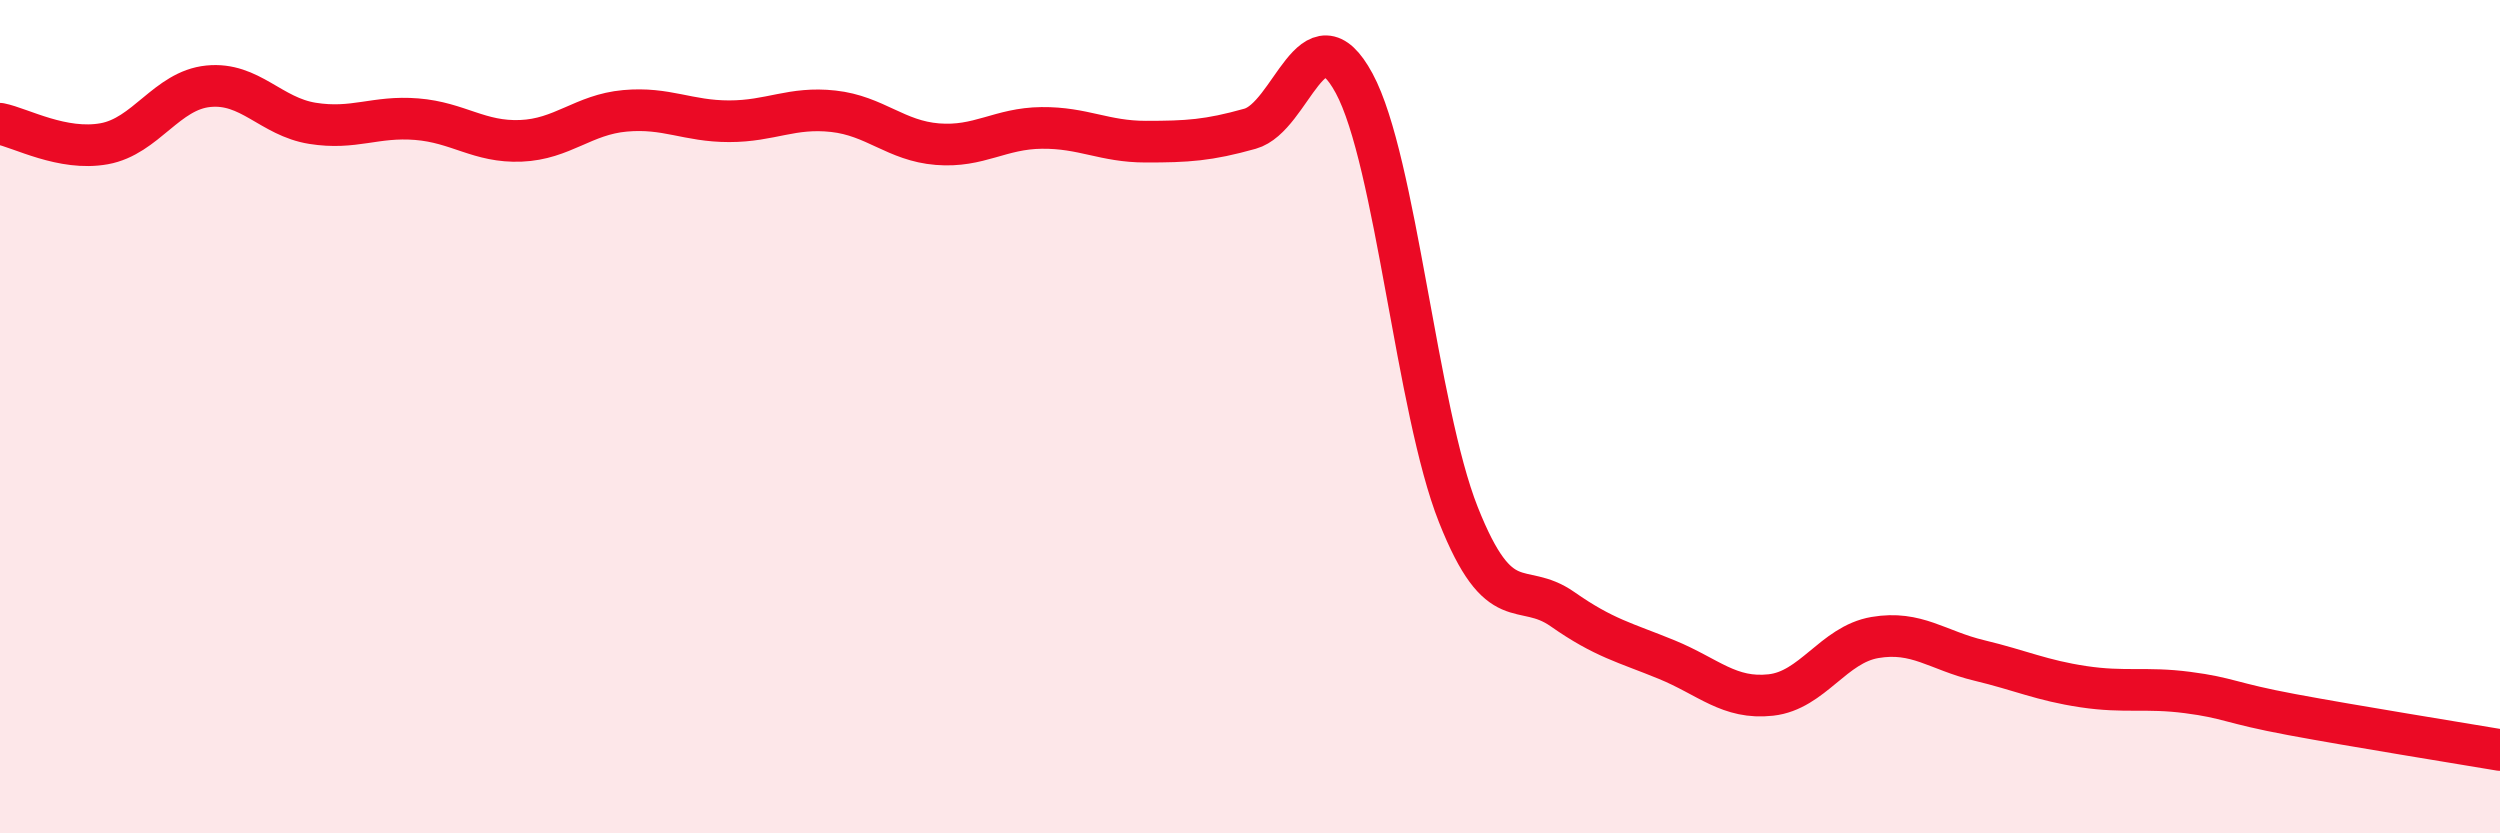
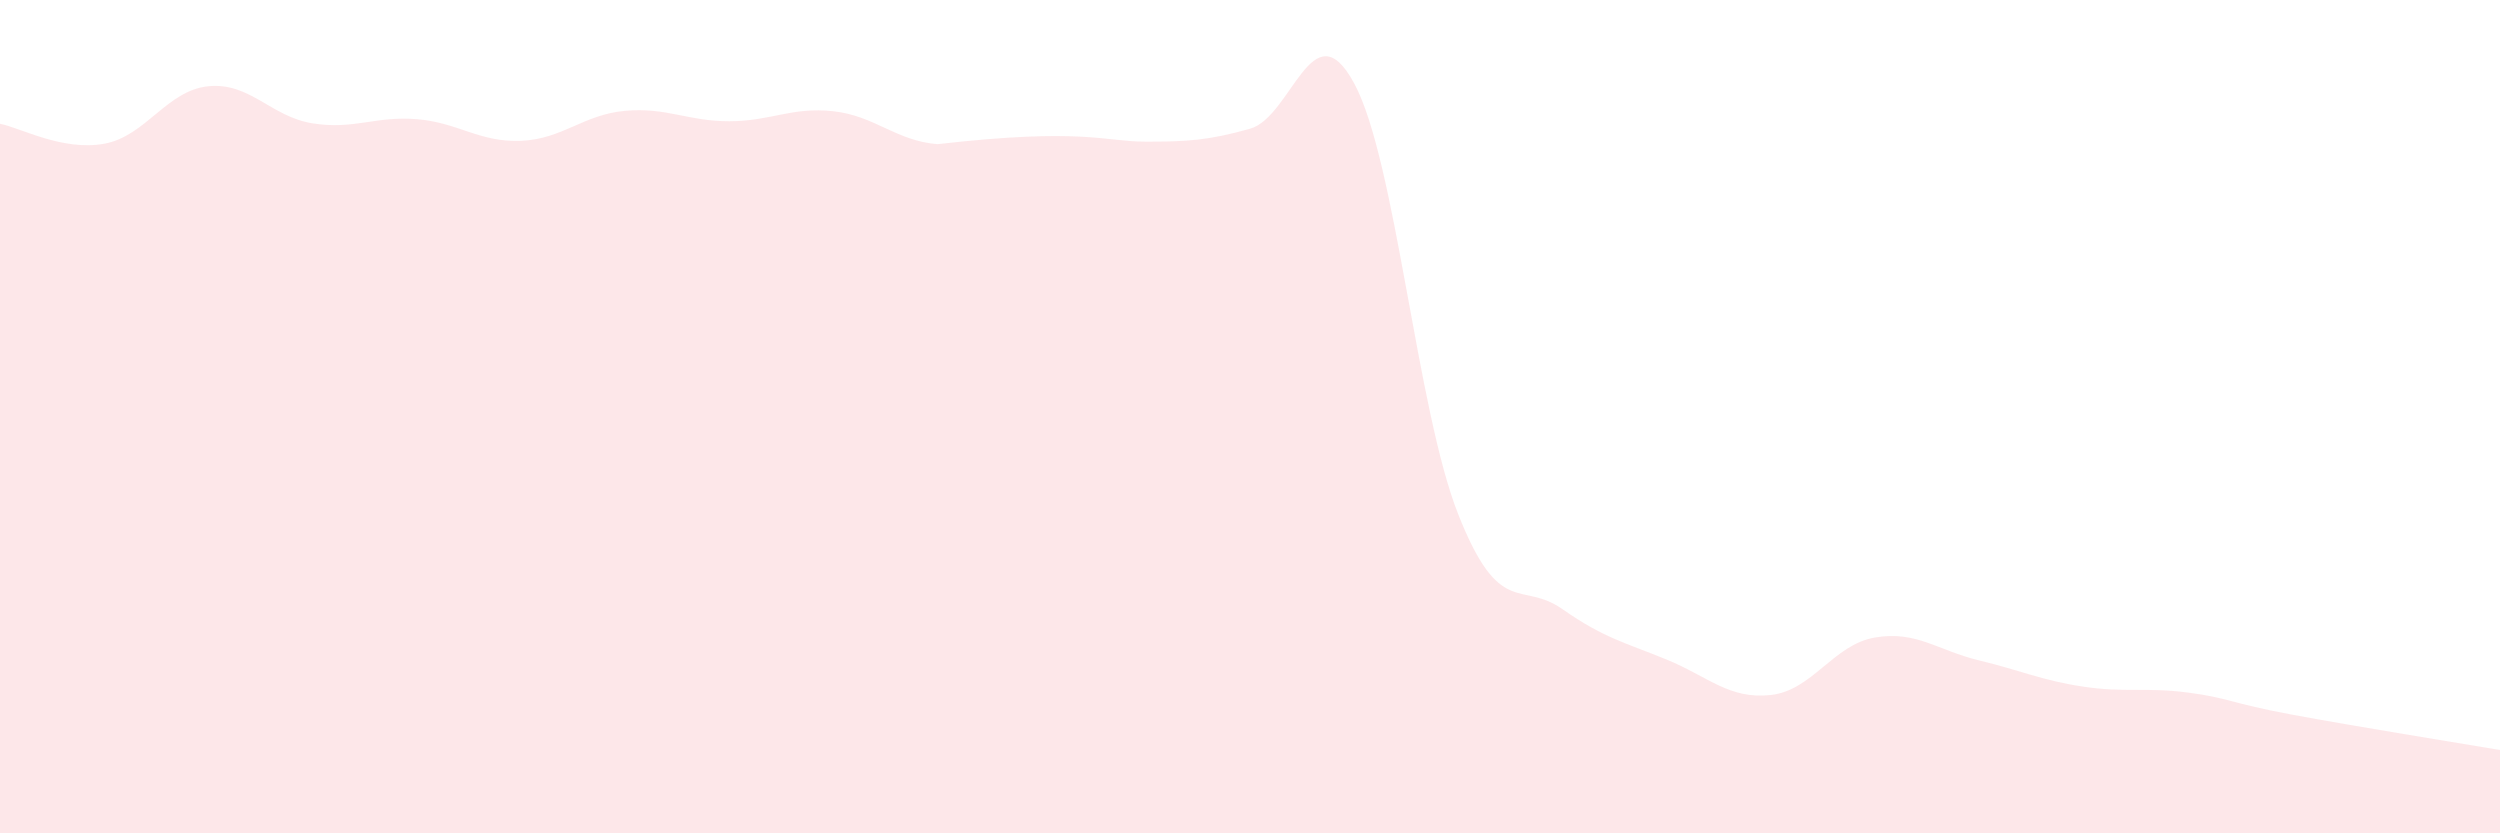
<svg xmlns="http://www.w3.org/2000/svg" width="60" height="20" viewBox="0 0 60 20">
-   <path d="M 0,2.97 C 0.5,3.07 1.5,3.63 2.5,3.45 C 3.5,3.27 4,2.17 5,2.07 C 6,1.97 6.5,2.8 7.5,2.96 C 8.5,3.12 9,2.78 10,2.86 C 11,2.94 11.5,3.42 12.5,3.38 C 13.5,3.34 14,2.75 15,2.66 C 16,2.57 16.5,2.91 17.5,2.91 C 18.5,2.91 19,2.56 20,2.67 C 21,2.78 21.5,3.38 22.5,3.46 C 23.5,3.54 24,3.08 25,3.07 C 26,3.06 26.5,3.4 27.5,3.4 C 28.5,3.4 29,3.37 30,3.09 C 31,2.81 31.5,0.15 32.5,2 C 33.5,3.85 34,9.83 35,12.35 C 36,14.87 36.5,13.92 37.5,14.62 C 38.5,15.32 39,15.42 40,15.83 C 41,16.24 41.5,16.79 42.5,16.68 C 43.5,16.57 44,15.47 45,15.3 C 46,15.13 46.5,15.61 47.5,15.85 C 48.5,16.09 49,16.33 50,16.48 C 51,16.63 51.5,16.49 52.5,16.62 C 53.5,16.75 53.5,16.87 55,17.15 C 56.5,17.43 59,17.83 60,18L60 20L0 20Z" fill="#EB0A25" opacity="0.1" stroke-linecap="round" stroke-linejoin="round" />
-   <path d="M 0,2.97 C 0.5,3.07 1.5,3.63 2.5,3.45 C 3.5,3.27 4,2.17 5,2.07 C 6,1.97 6.5,2.8 7.5,2.96 C 8.5,3.12 9,2.78 10,2.86 C 11,2.94 11.5,3.42 12.5,3.38 C 13.5,3.34 14,2.75 15,2.66 C 16,2.57 16.5,2.91 17.5,2.91 C 18.5,2.91 19,2.56 20,2.67 C 21,2.78 21.5,3.38 22.5,3.46 C 23.5,3.54 24,3.08 25,3.07 C 26,3.06 26.5,3.4 27.5,3.4 C 28.5,3.4 29,3.37 30,3.09 C 31,2.81 31.5,0.15 32.5,2 C 33.5,3.85 34,9.83 35,12.35 C 36,14.87 36.5,13.92 37.5,14.62 C 38.5,15.32 39,15.42 40,15.83 C 41,16.24 41.5,16.79 42.5,16.68 C 43.5,16.57 44,15.47 45,15.3 C 46,15.13 46.5,15.61 47.5,15.85 C 48.5,16.09 49,16.33 50,16.48 C 51,16.63 51.5,16.49 52.5,16.62 C 53.5,16.75 53.5,16.87 55,17.15 C 56.5,17.43 59,17.83 60,18" stroke="#EB0A25" stroke-width="1" fill="none" stroke-linecap="round" stroke-linejoin="round" />
+   <path d="M 0,2.97 C 0.5,3.07 1.5,3.63 2.5,3.45 C 3.5,3.27 4,2.17 5,2.07 C 6,1.97 6.5,2.8 7.5,2.96 C 8.5,3.12 9,2.78 10,2.86 C 11,2.94 11.5,3.42 12.5,3.38 C 13.5,3.34 14,2.75 15,2.66 C 16,2.57 16.5,2.91 17.5,2.91 C 18.5,2.91 19,2.56 20,2.67 C 21,2.78 21.5,3.38 22.5,3.46 C 26,3.06 26.5,3.4 27.5,3.4 C 28.5,3.4 29,3.37 30,3.09 C 31,2.81 31.5,0.15 32.5,2 C 33.5,3.85 34,9.83 35,12.35 C 36,14.87 36.5,13.92 37.5,14.62 C 38.5,15.32 39,15.42 40,15.83 C 41,16.24 41.5,16.79 42.5,16.68 C 43.5,16.57 44,15.47 45,15.3 C 46,15.13 46.5,15.61 47.5,15.85 C 48.5,16.09 49,16.33 50,16.48 C 51,16.63 51.5,16.49 52.5,16.62 C 53.5,16.75 53.5,16.87 55,17.15 C 56.5,17.43 59,17.83 60,18L60 20L0 20Z" fill="#EB0A25" opacity="0.1" stroke-linecap="round" stroke-linejoin="round" />
</svg>